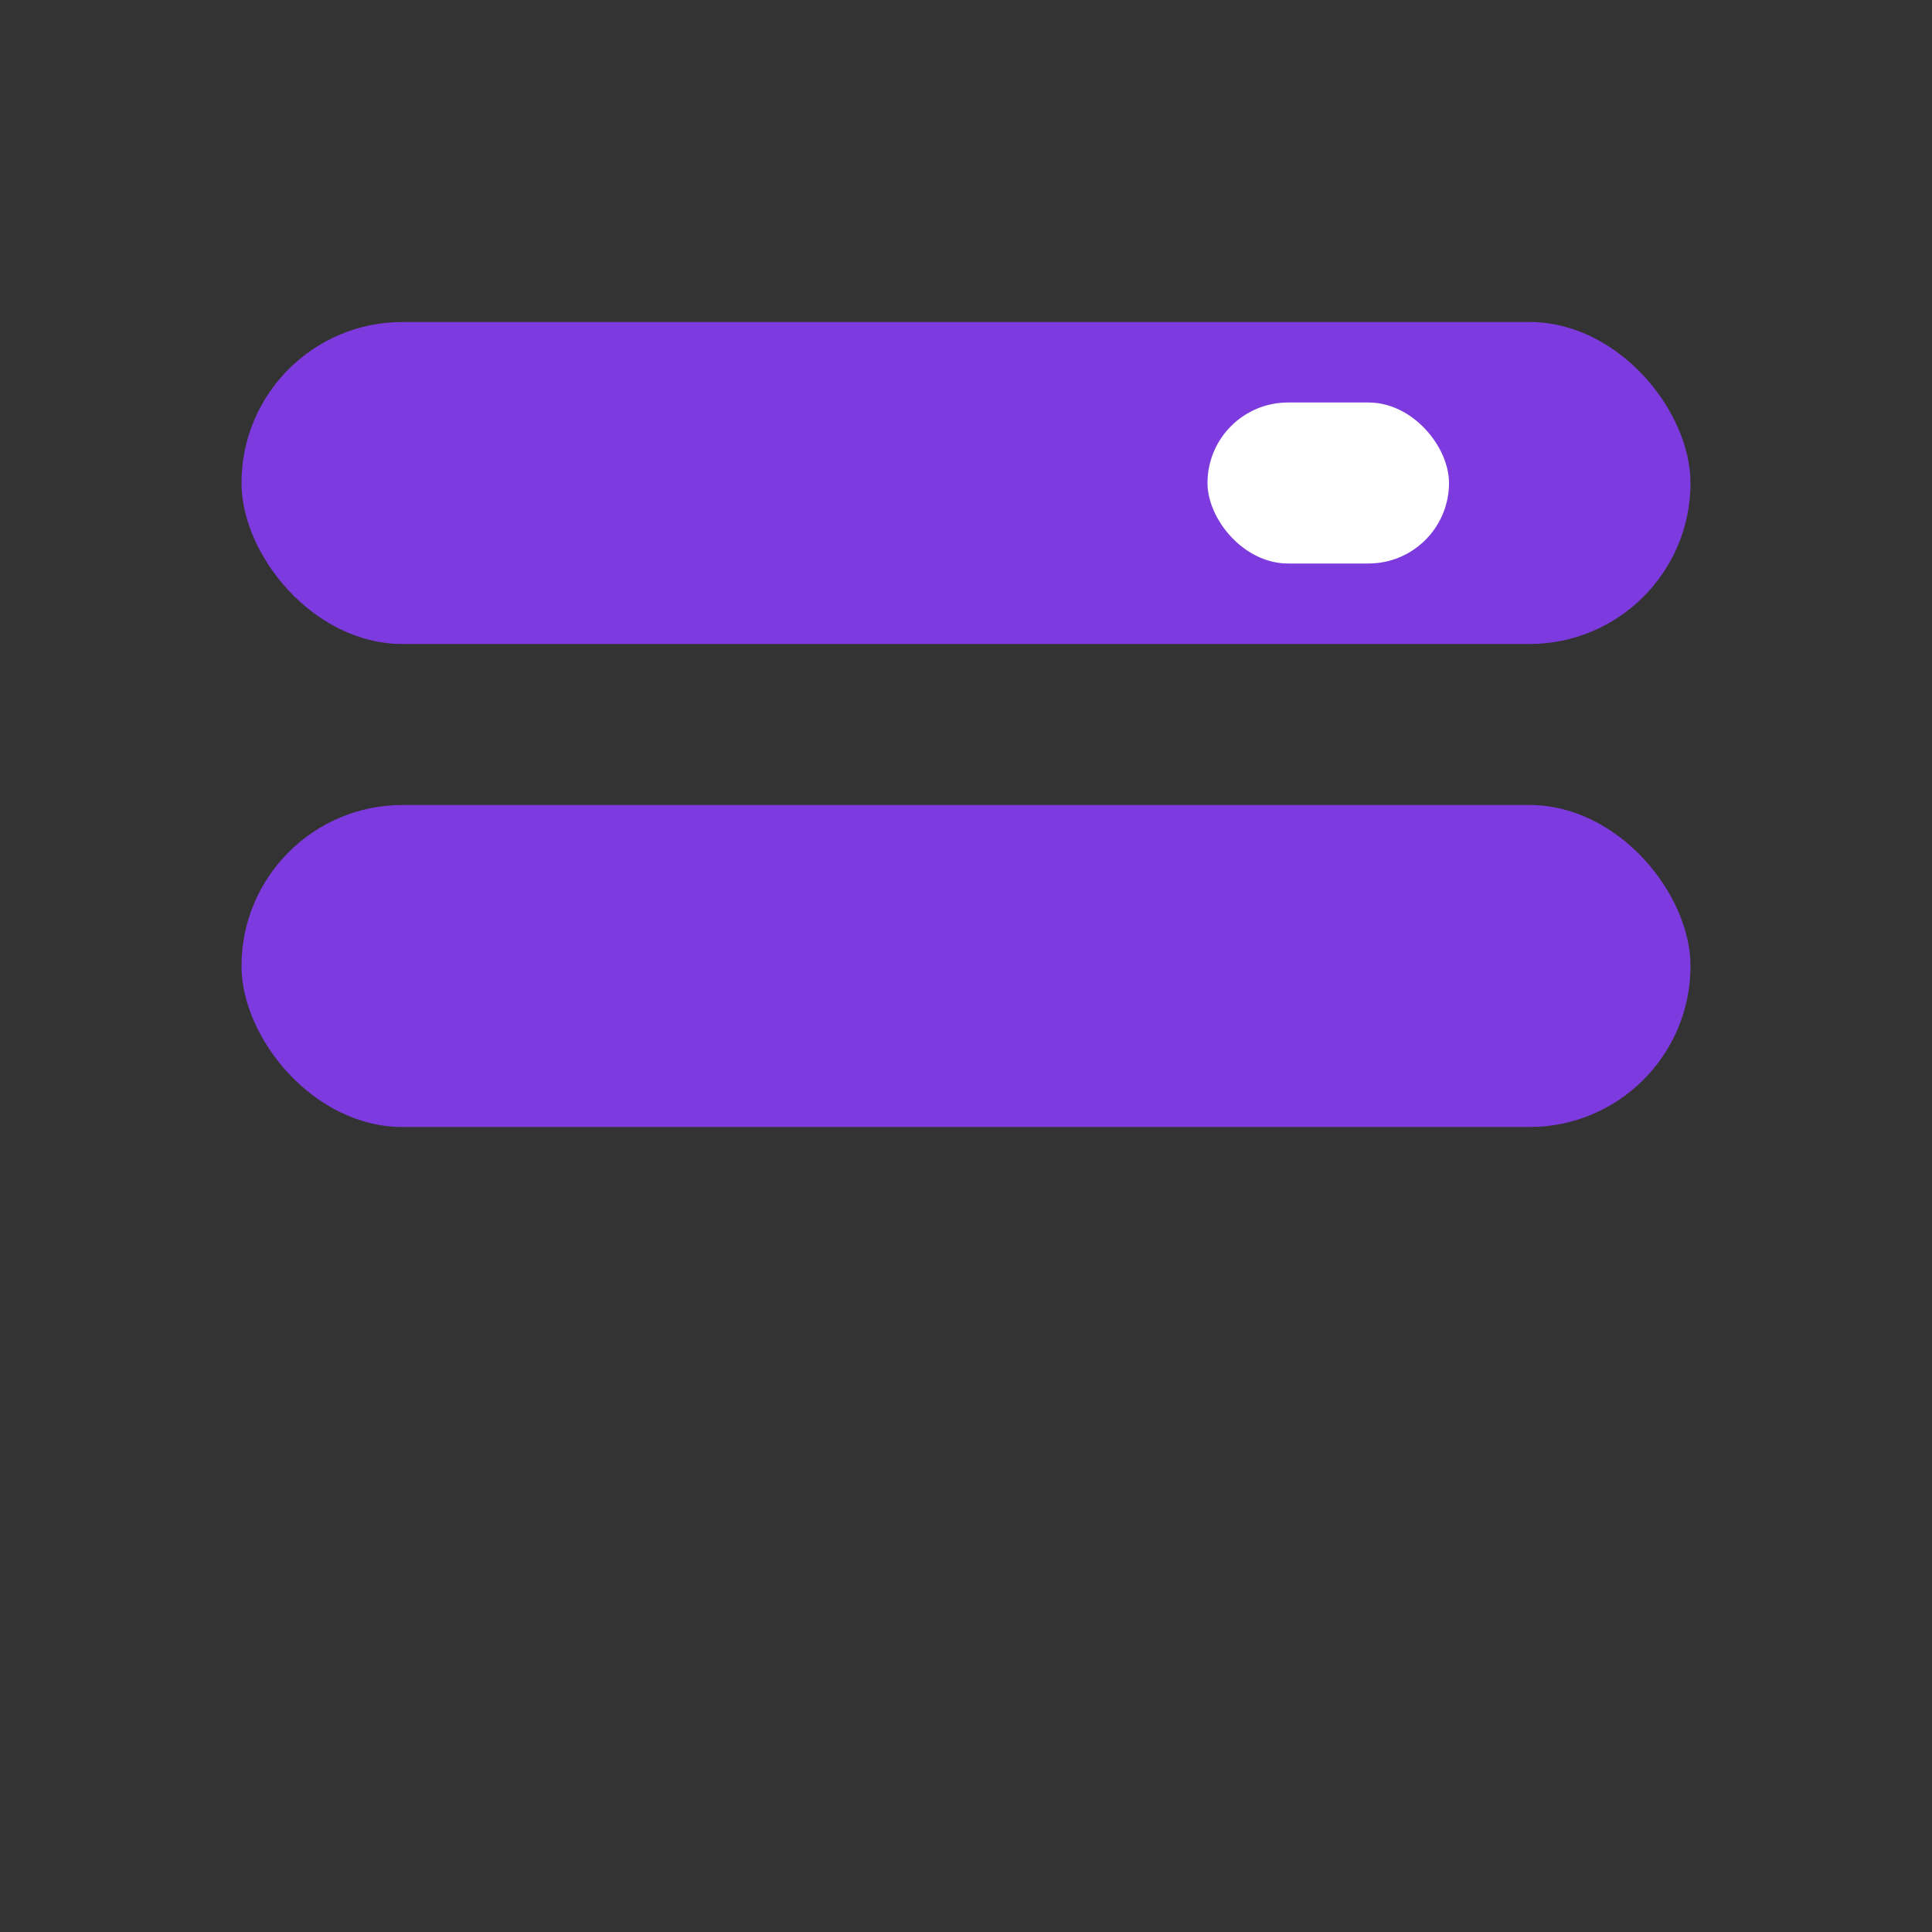
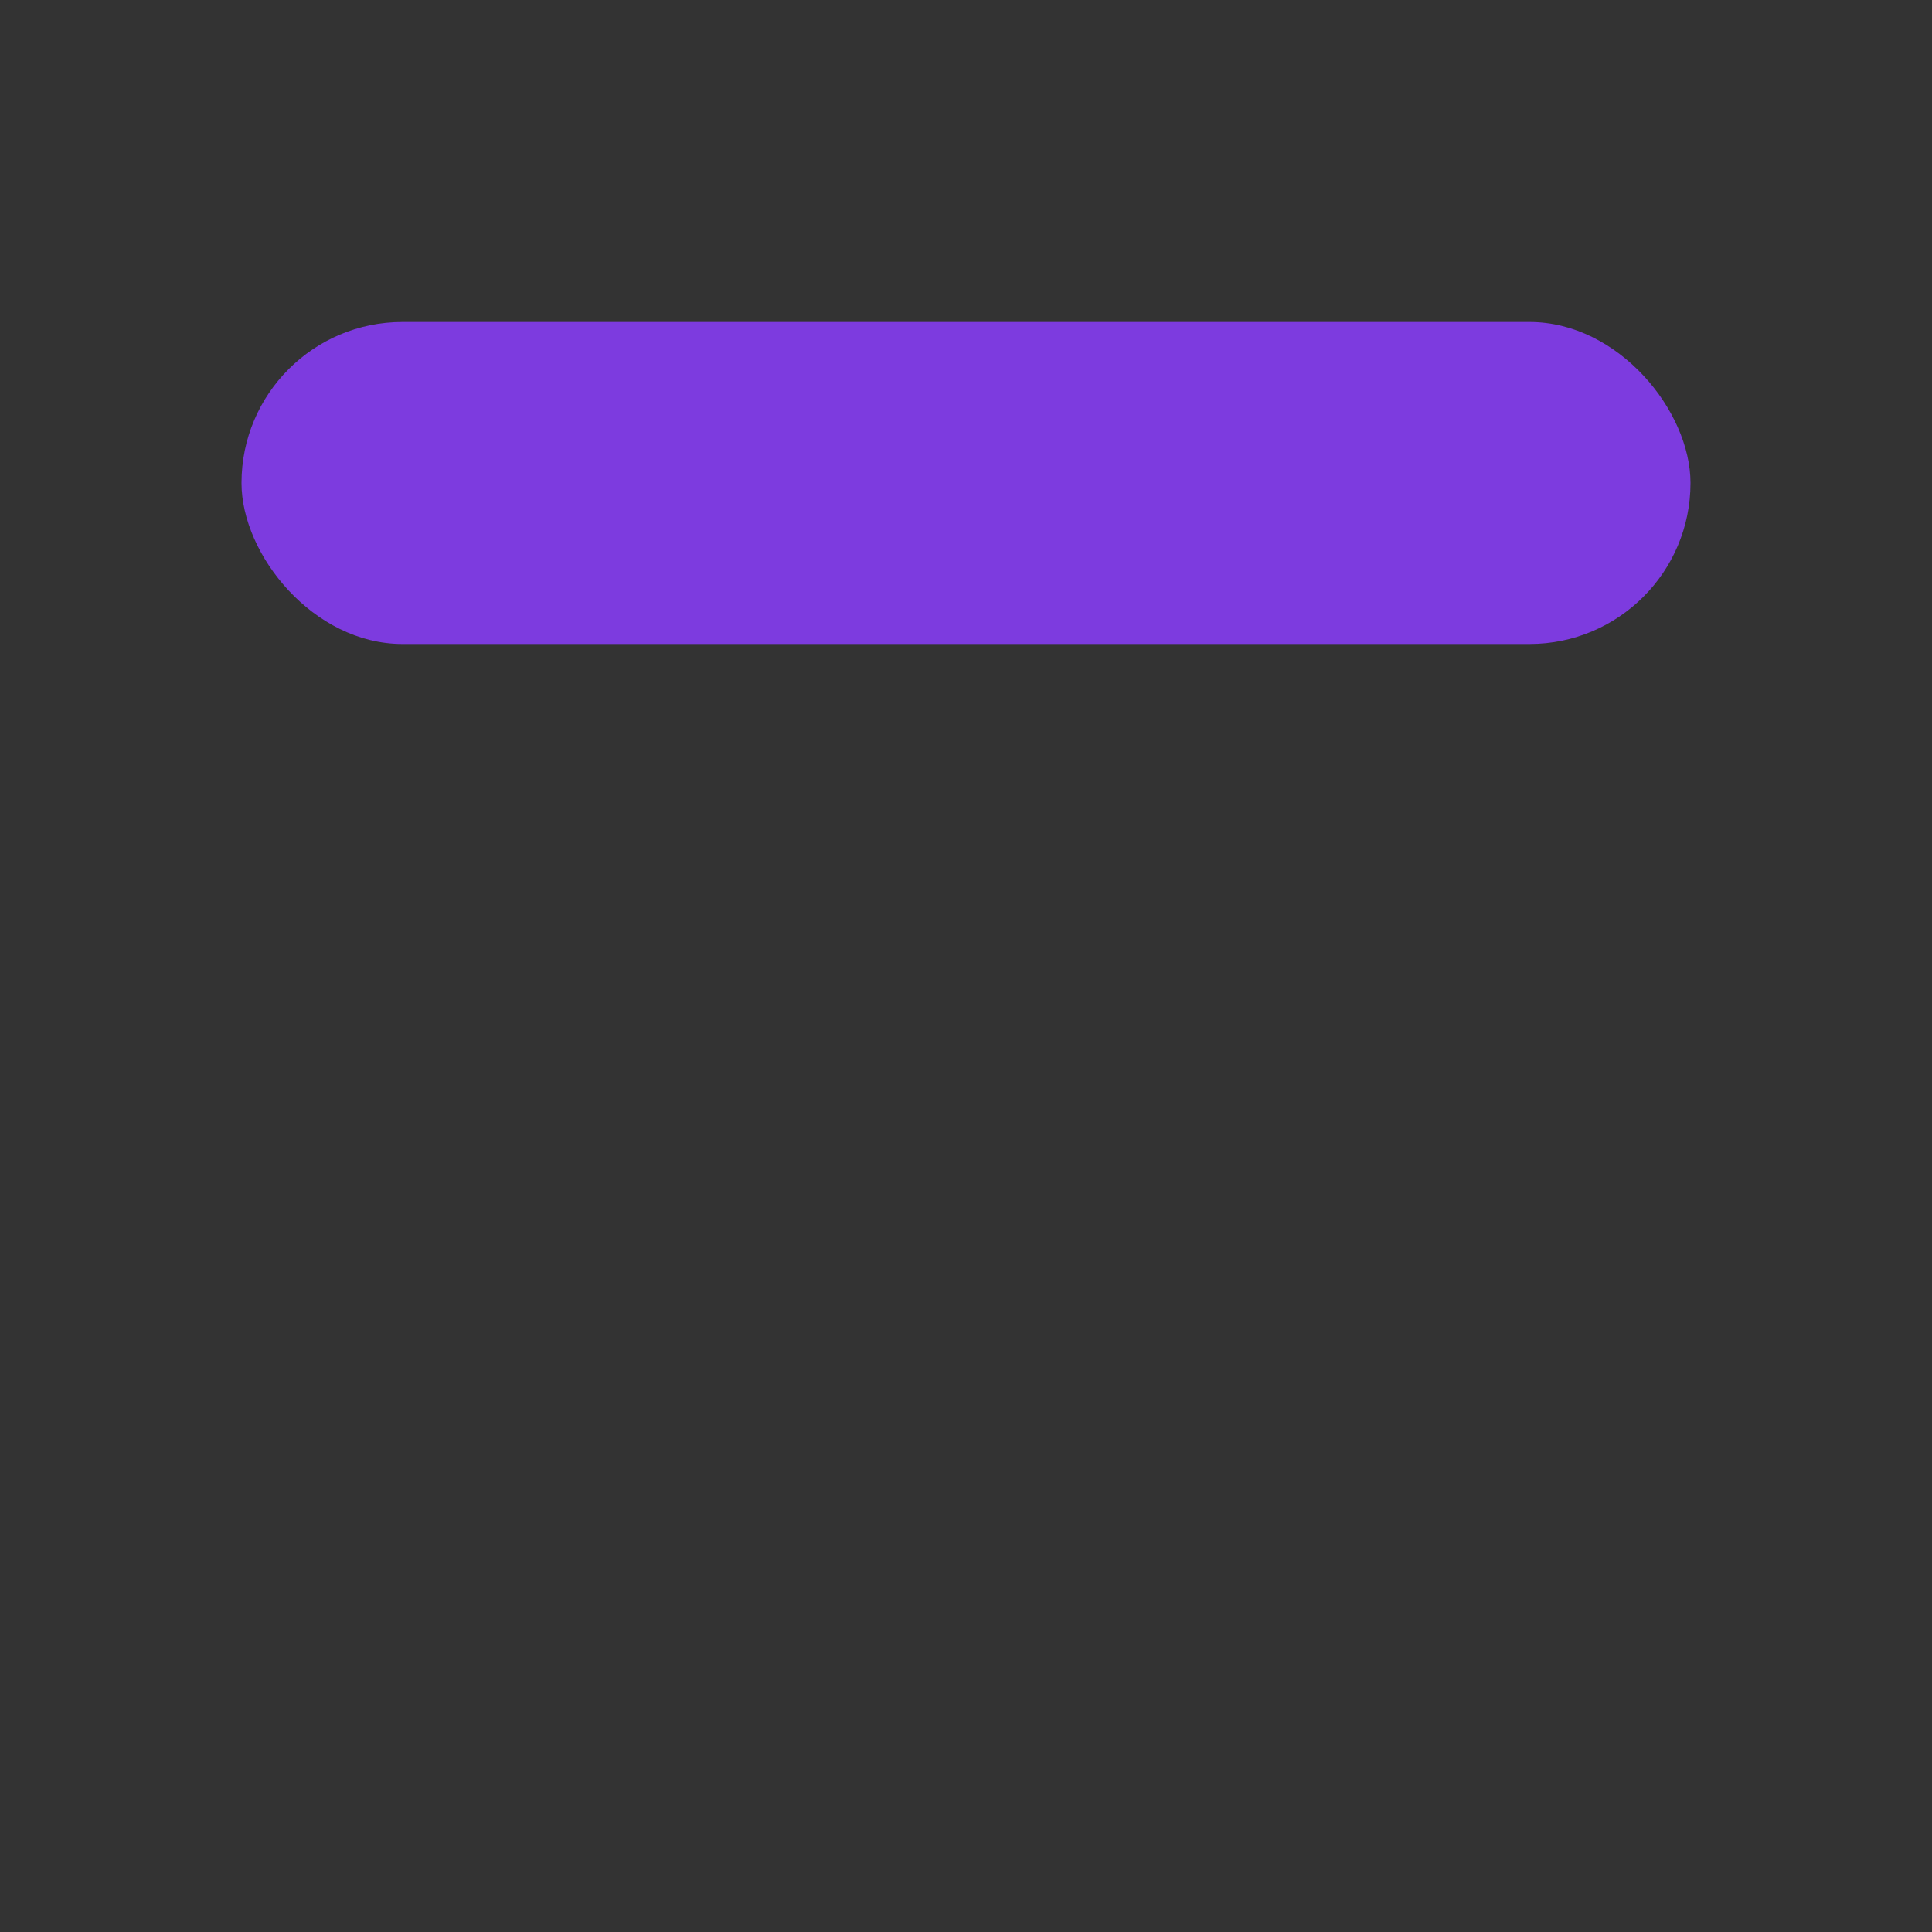
<svg xmlns="http://www.w3.org/2000/svg" width="256" height="256" viewBox="0 0 24 24" fill="none" aria-label="icon_subscription">
  <rect x="0" y="0" width="24" height="24" fill="#333333" stroke="none" />
  <g fill="#7D3BDF">
    <rect x="3" y="4" width="18" height="4" rx="2" />
-     <rect x="3" y="10" width="18" height="4" rx="2" />
-     <rect x="15" y="5" width="3" height="2" rx="1" fill="#FFF" />
  </g>
</svg>